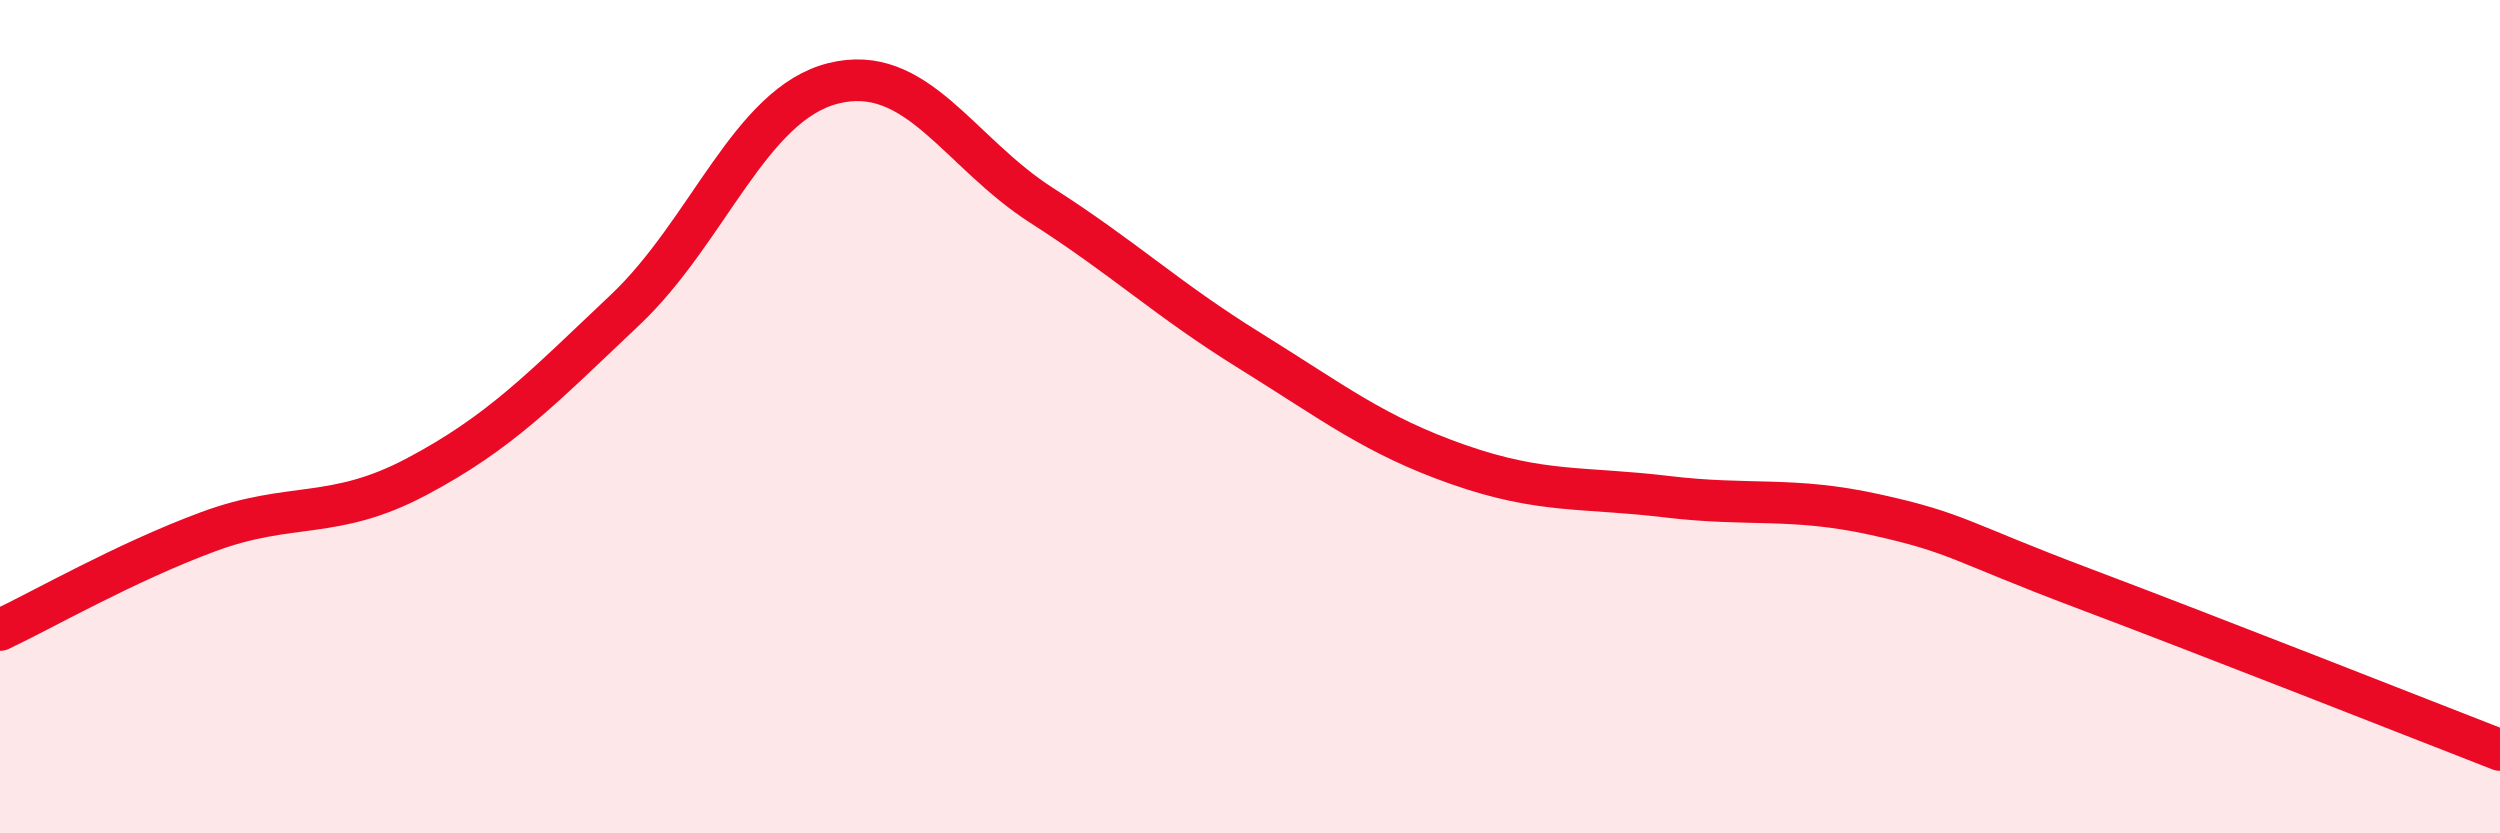
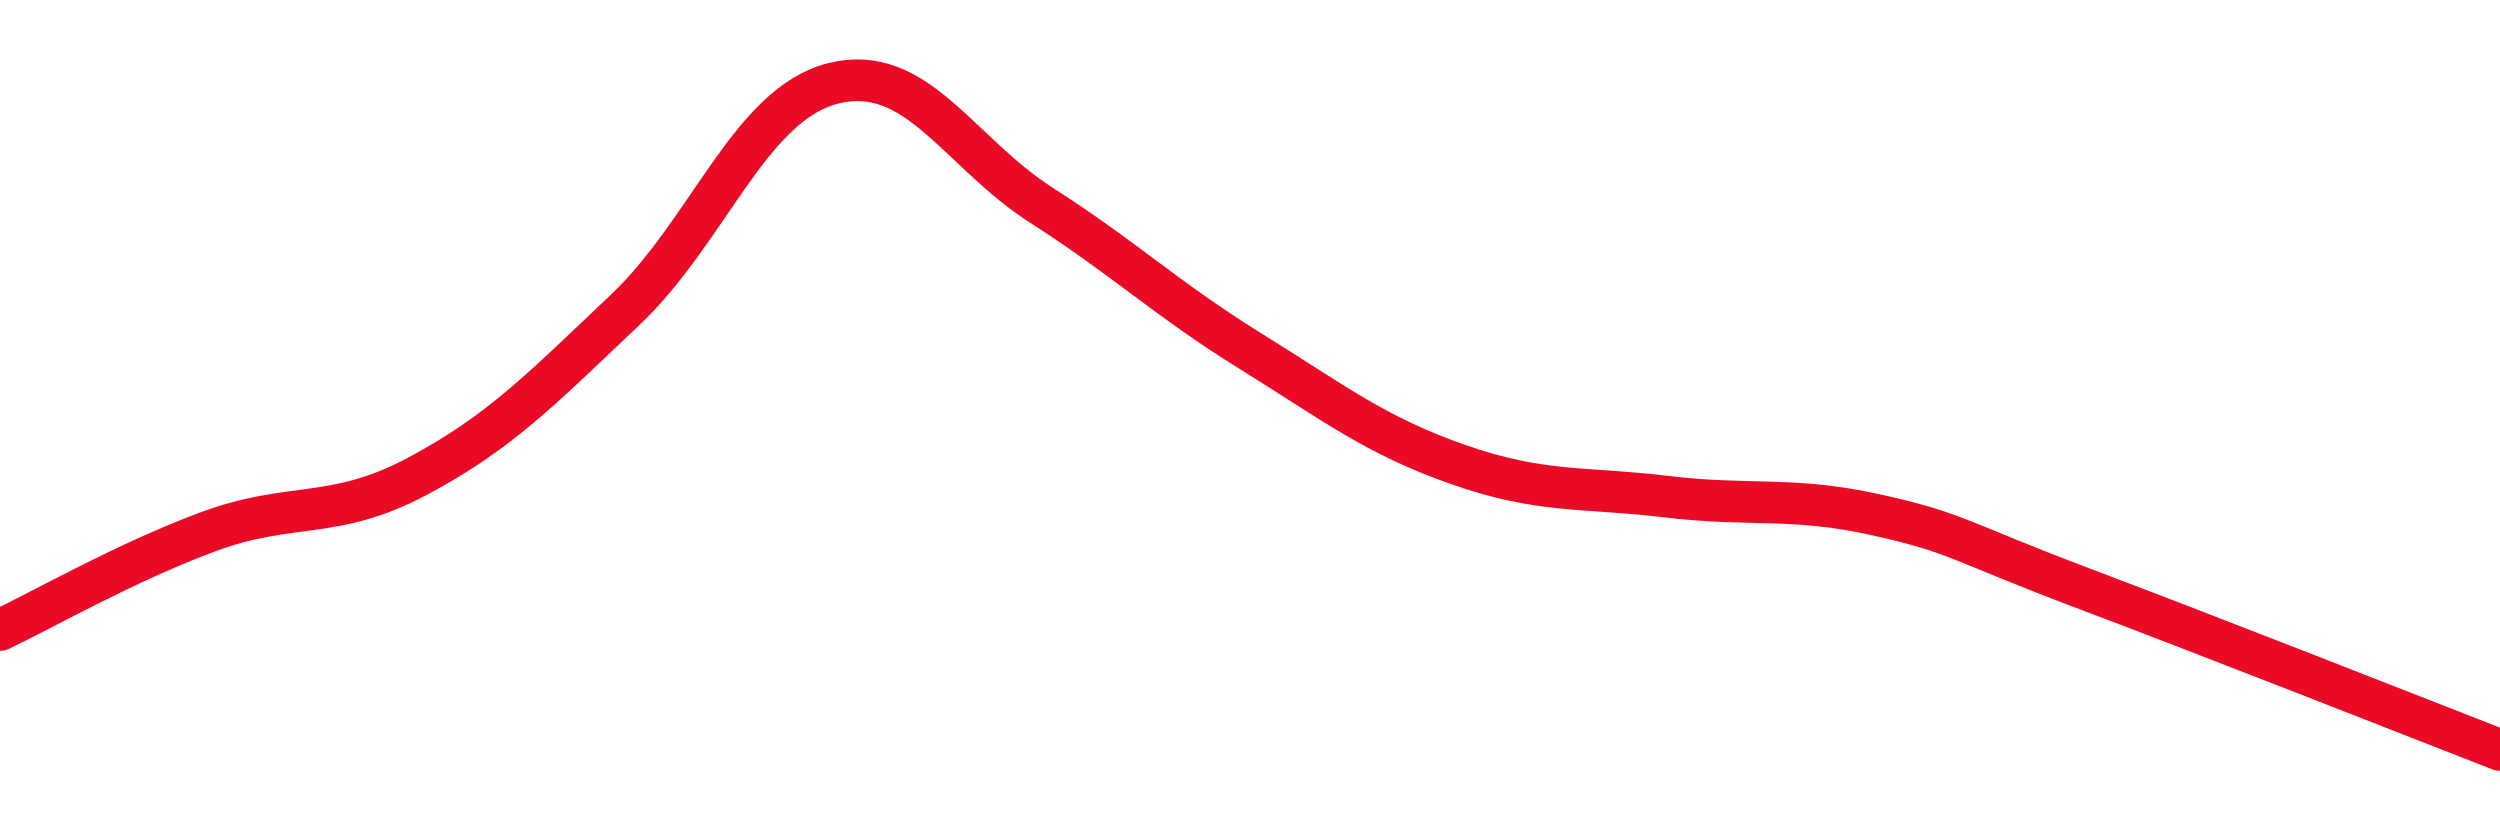
<svg xmlns="http://www.w3.org/2000/svg" width="60" height="20" viewBox="0 0 60 20">
-   <path d="M 0,15.12 C 1,14.65 3,13.5 5,12.76 C 7,12.02 8,12.5 10,11.44 C 12,10.38 13,9.33 15,7.44 C 17,5.55 18,2.5 20,2 C 22,1.5 23,3.65 25,4.93 C 27,6.21 28,7.18 30,8.42 C 32,9.66 33,10.45 35,11.15 C 37,11.85 38,11.68 40,11.92 C 42,12.16 43,11.91 45,12.35 C 47,12.79 47,12.99 50,14.12 C 53,15.25 58,17.22 60,18L60 20L0 20Z" fill="#EB0A25" opacity="0.1" stroke-linecap="round" stroke-linejoin="round" />
  <path d="M 0,15.12 C 1,14.65 3,13.5 5,12.76 C 7,12.02 8,12.5 10,11.44 C 12,10.38 13,9.33 15,7.44 C 17,5.55 18,2.5 20,2 C 22,1.5 23,3.65 25,4.93 C 27,6.21 28,7.18 30,8.42 C 32,9.66 33,10.45 35,11.15 C 37,11.85 38,11.68 40,11.92 C 42,12.16 43,11.91 45,12.35 C 47,12.79 47,12.99 50,14.12 C 53,15.25 58,17.22 60,18" stroke="#EB0A25" stroke-width="1" fill="none" stroke-linecap="round" stroke-linejoin="round" />
</svg>